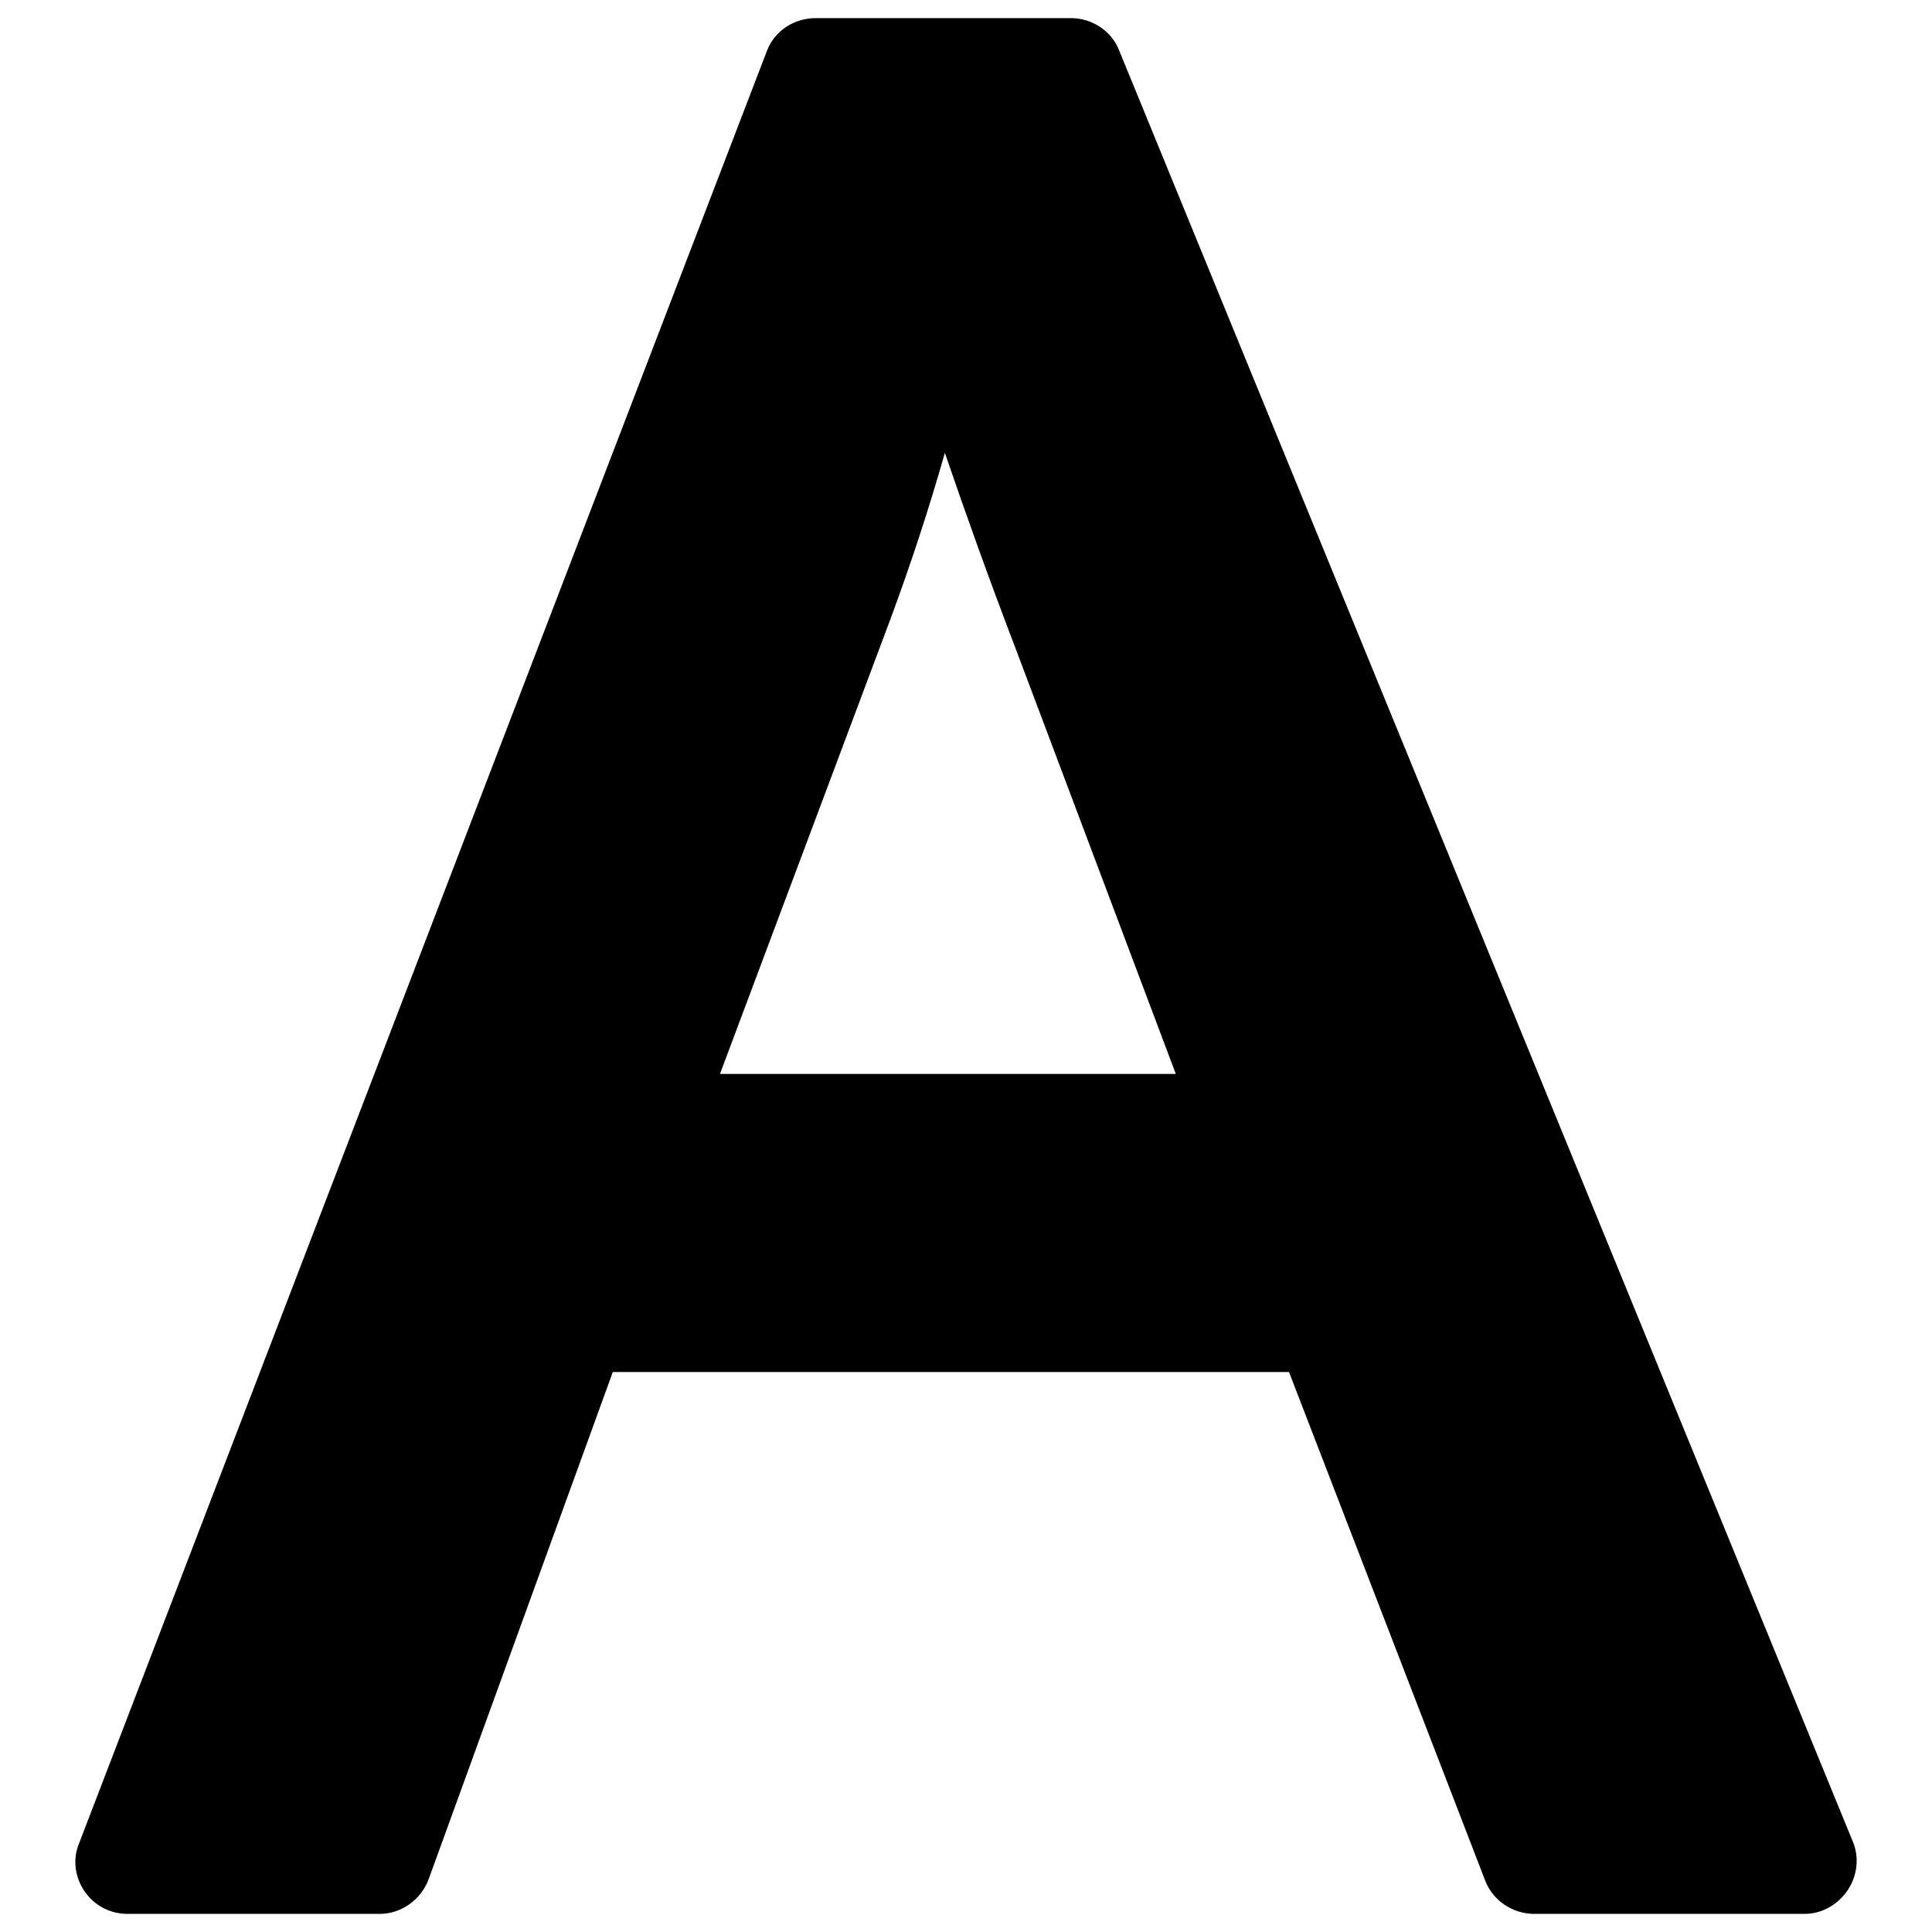
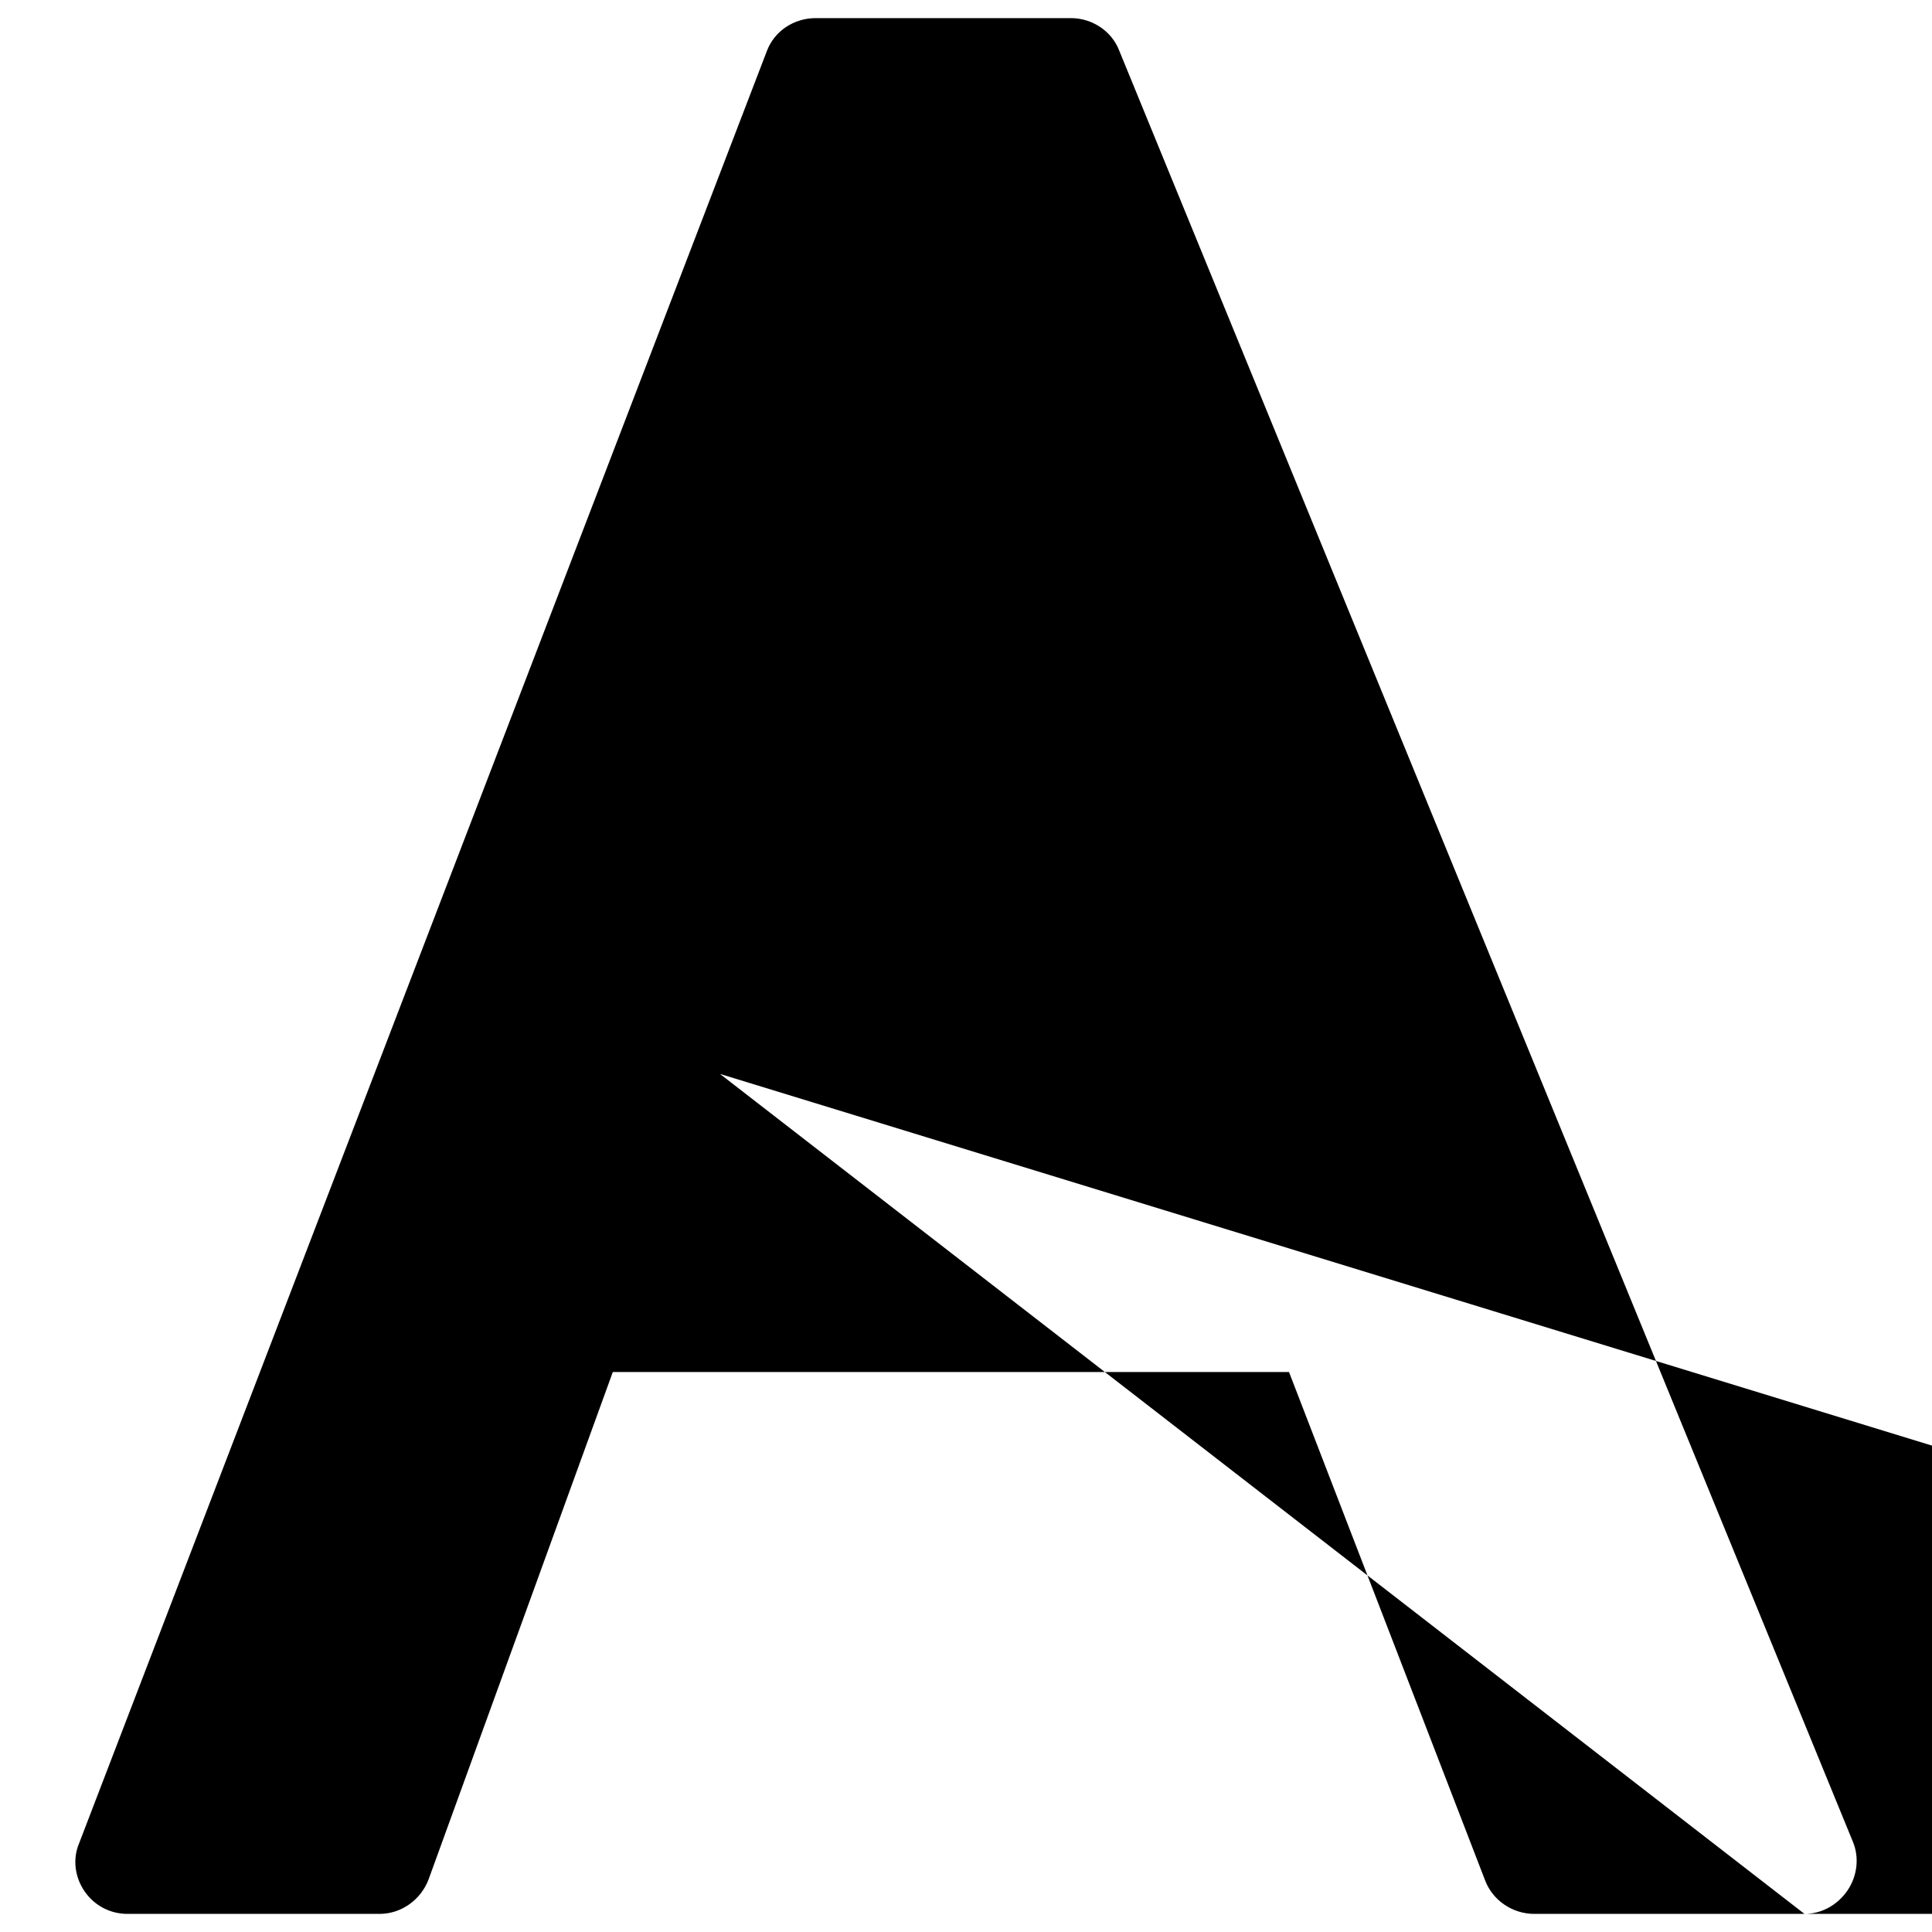
<svg xmlns="http://www.w3.org/2000/svg" version="1.1" x="0px" y="0px" viewBox="0 0 256 256" enable-background="new 0 0 256 256" xml:space="preserve">
  <g>
-     <path fill="#000000" d="M239.1,253.6h-35.8c-2.9,0-5.5-1.8-6.5-4.4l-26-67.4H81.2L56.8,249c-1,2.7-3.6,4.6-6.5,4.6H16.9 c-2.3,0-4.4-1.1-5.7-3c-1.3-1.9-1.6-4.3-0.7-6.4L101.6,6.8c1-2.7,3.6-4.4,6.5-4.4h33.8c2.8,0,5.4,1.7,6.4,4.3L245.5,244 c0.9,2.1,0.6,4.6-0.7,6.5C243.5,252.4,241.4,253.6,239.1,253.6z M95.4,142.3h60.4l-21.2-56.3c-3.6-9.4-6.7-18.1-9.4-26 c-2.1,7.4-4.5,14.7-7.2,22L95.4,142.3z" />
+     <path fill="#000000" d="M239.1,253.6h-35.8c-2.9,0-5.5-1.8-6.5-4.4l-26-67.4H81.2L56.8,249c-1,2.7-3.6,4.6-6.5,4.6H16.9 c-2.3,0-4.4-1.1-5.7-3c-1.3-1.9-1.6-4.3-0.7-6.4L101.6,6.8c1-2.7,3.6-4.4,6.5-4.4h33.8c2.8,0,5.4,1.7,6.4,4.3L245.5,244 c0.9,2.1,0.6,4.6-0.7,6.5C243.5,252.4,241.4,253.6,239.1,253.6z h60.4l-21.2-56.3c-3.6-9.4-6.7-18.1-9.4-26 c-2.1,7.4-4.5,14.7-7.2,22L95.4,142.3z" />
  </g>
</svg>